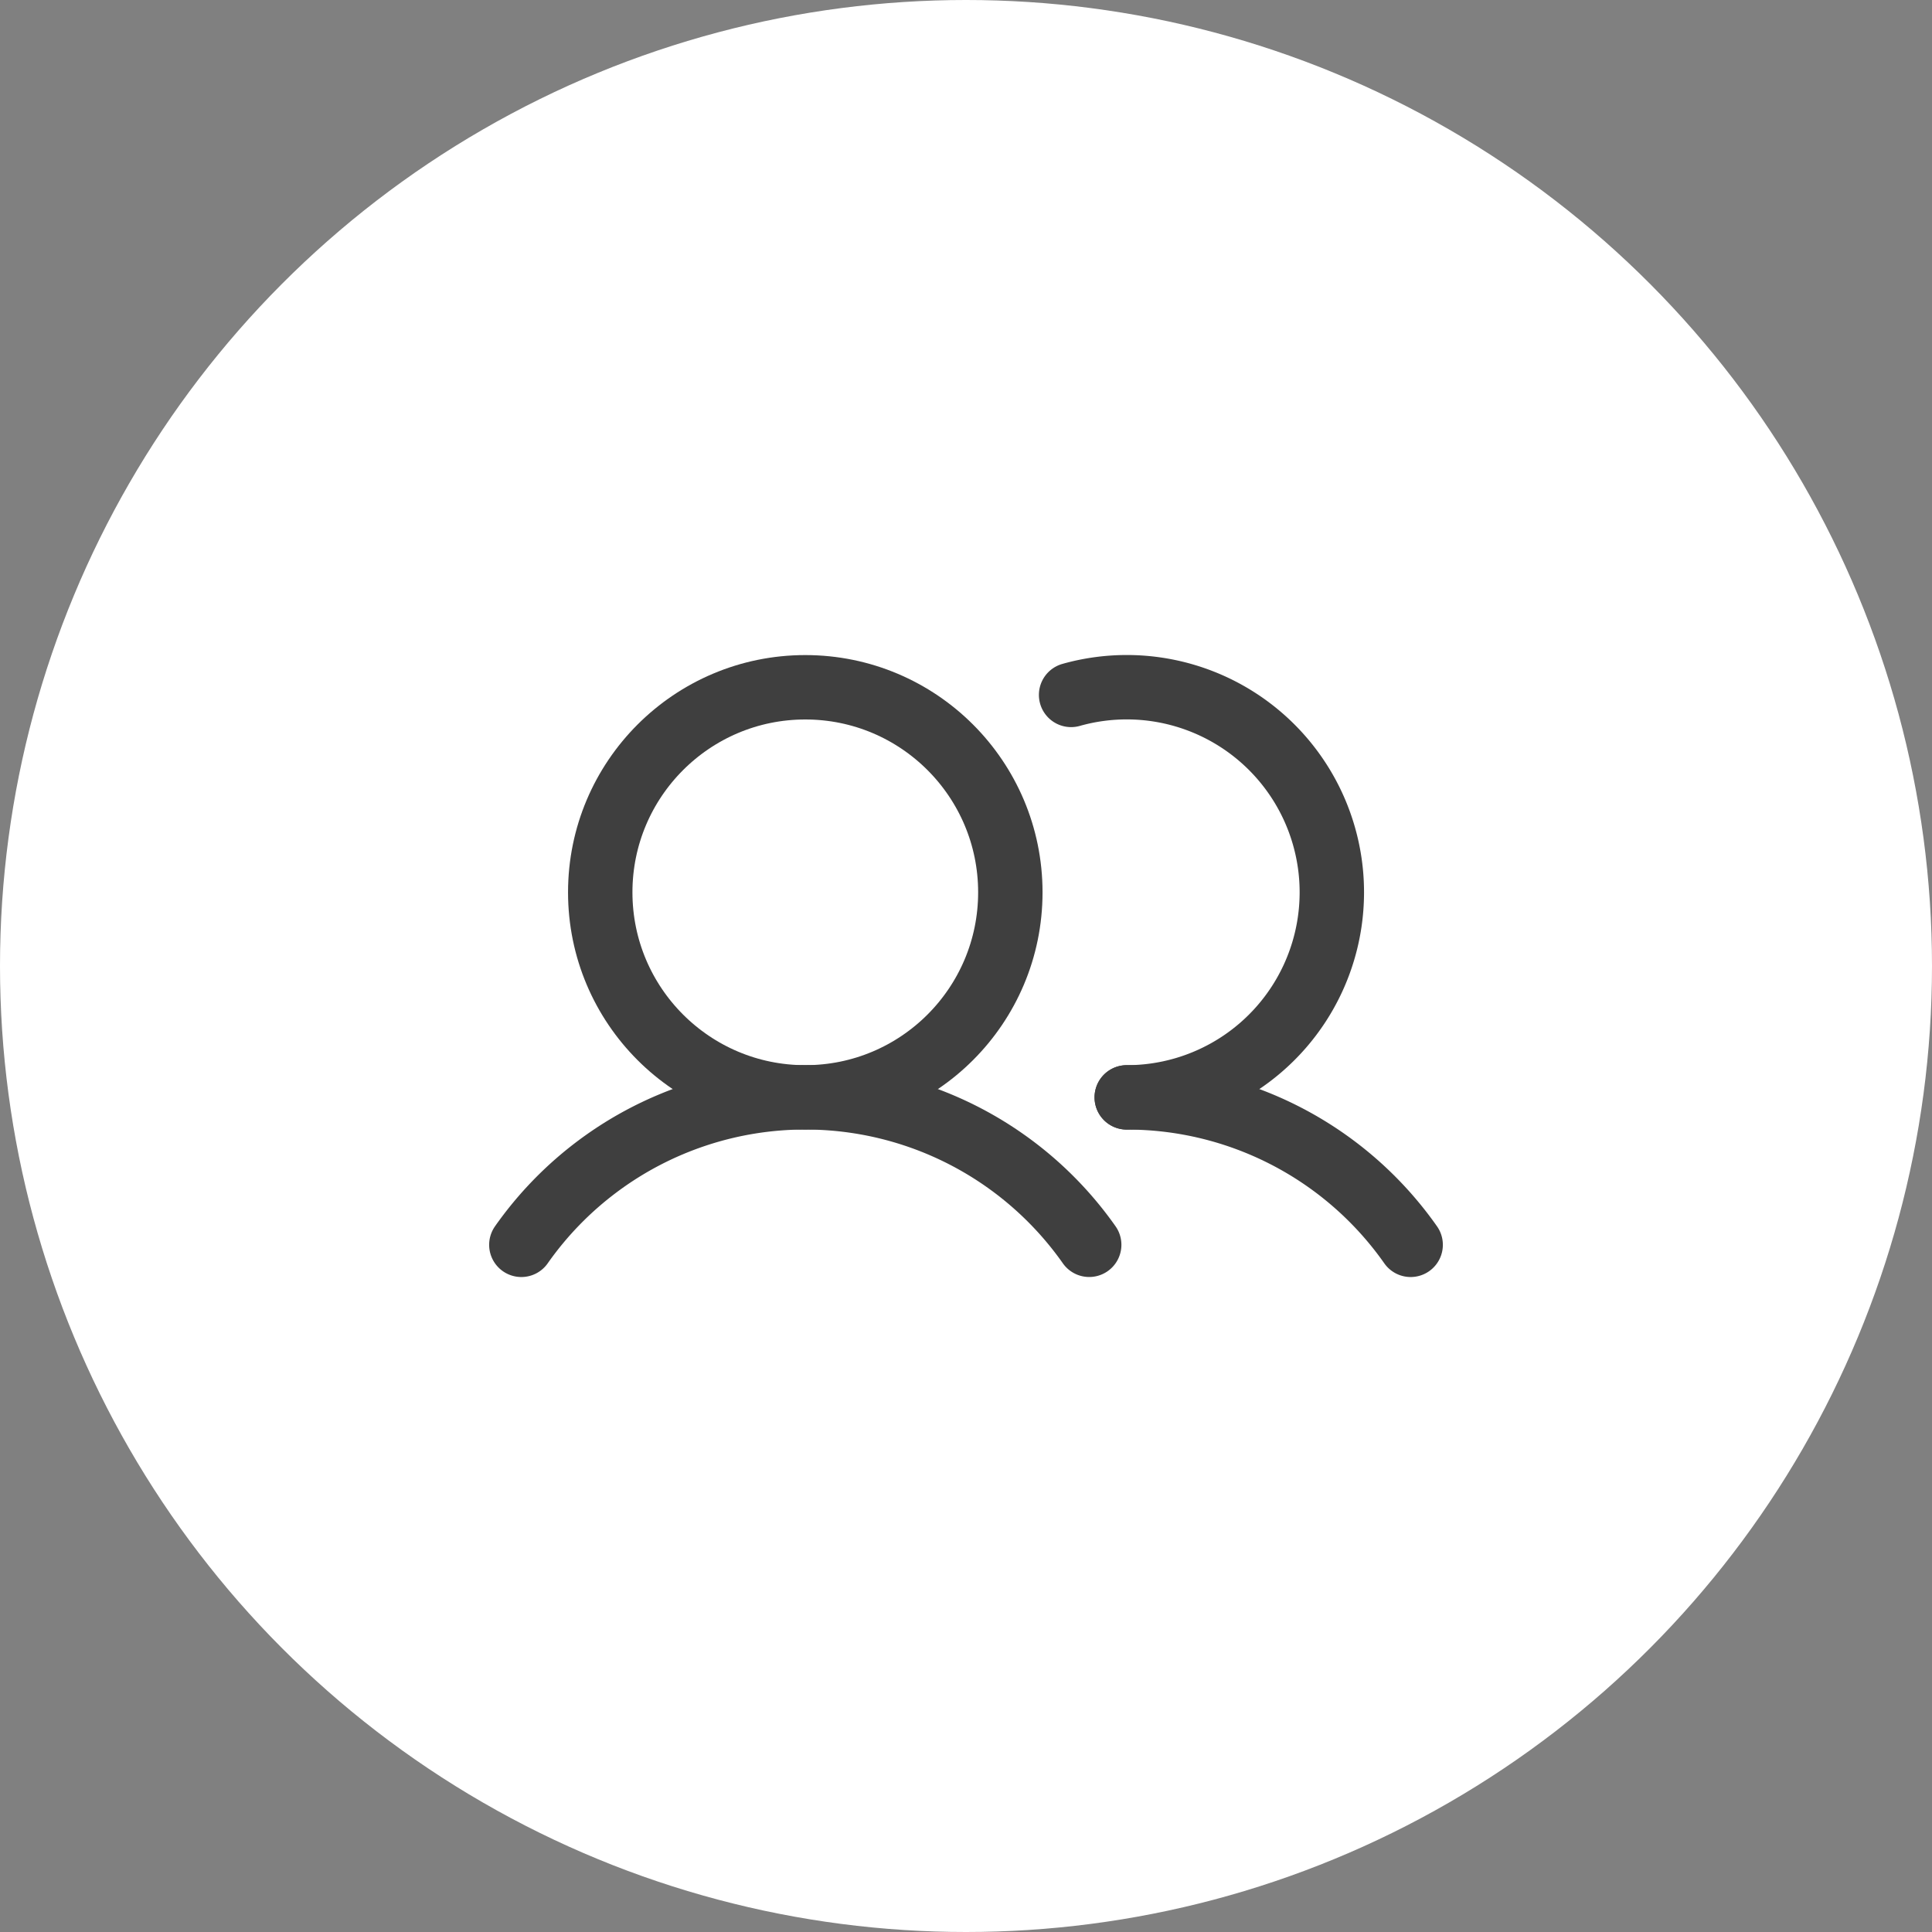
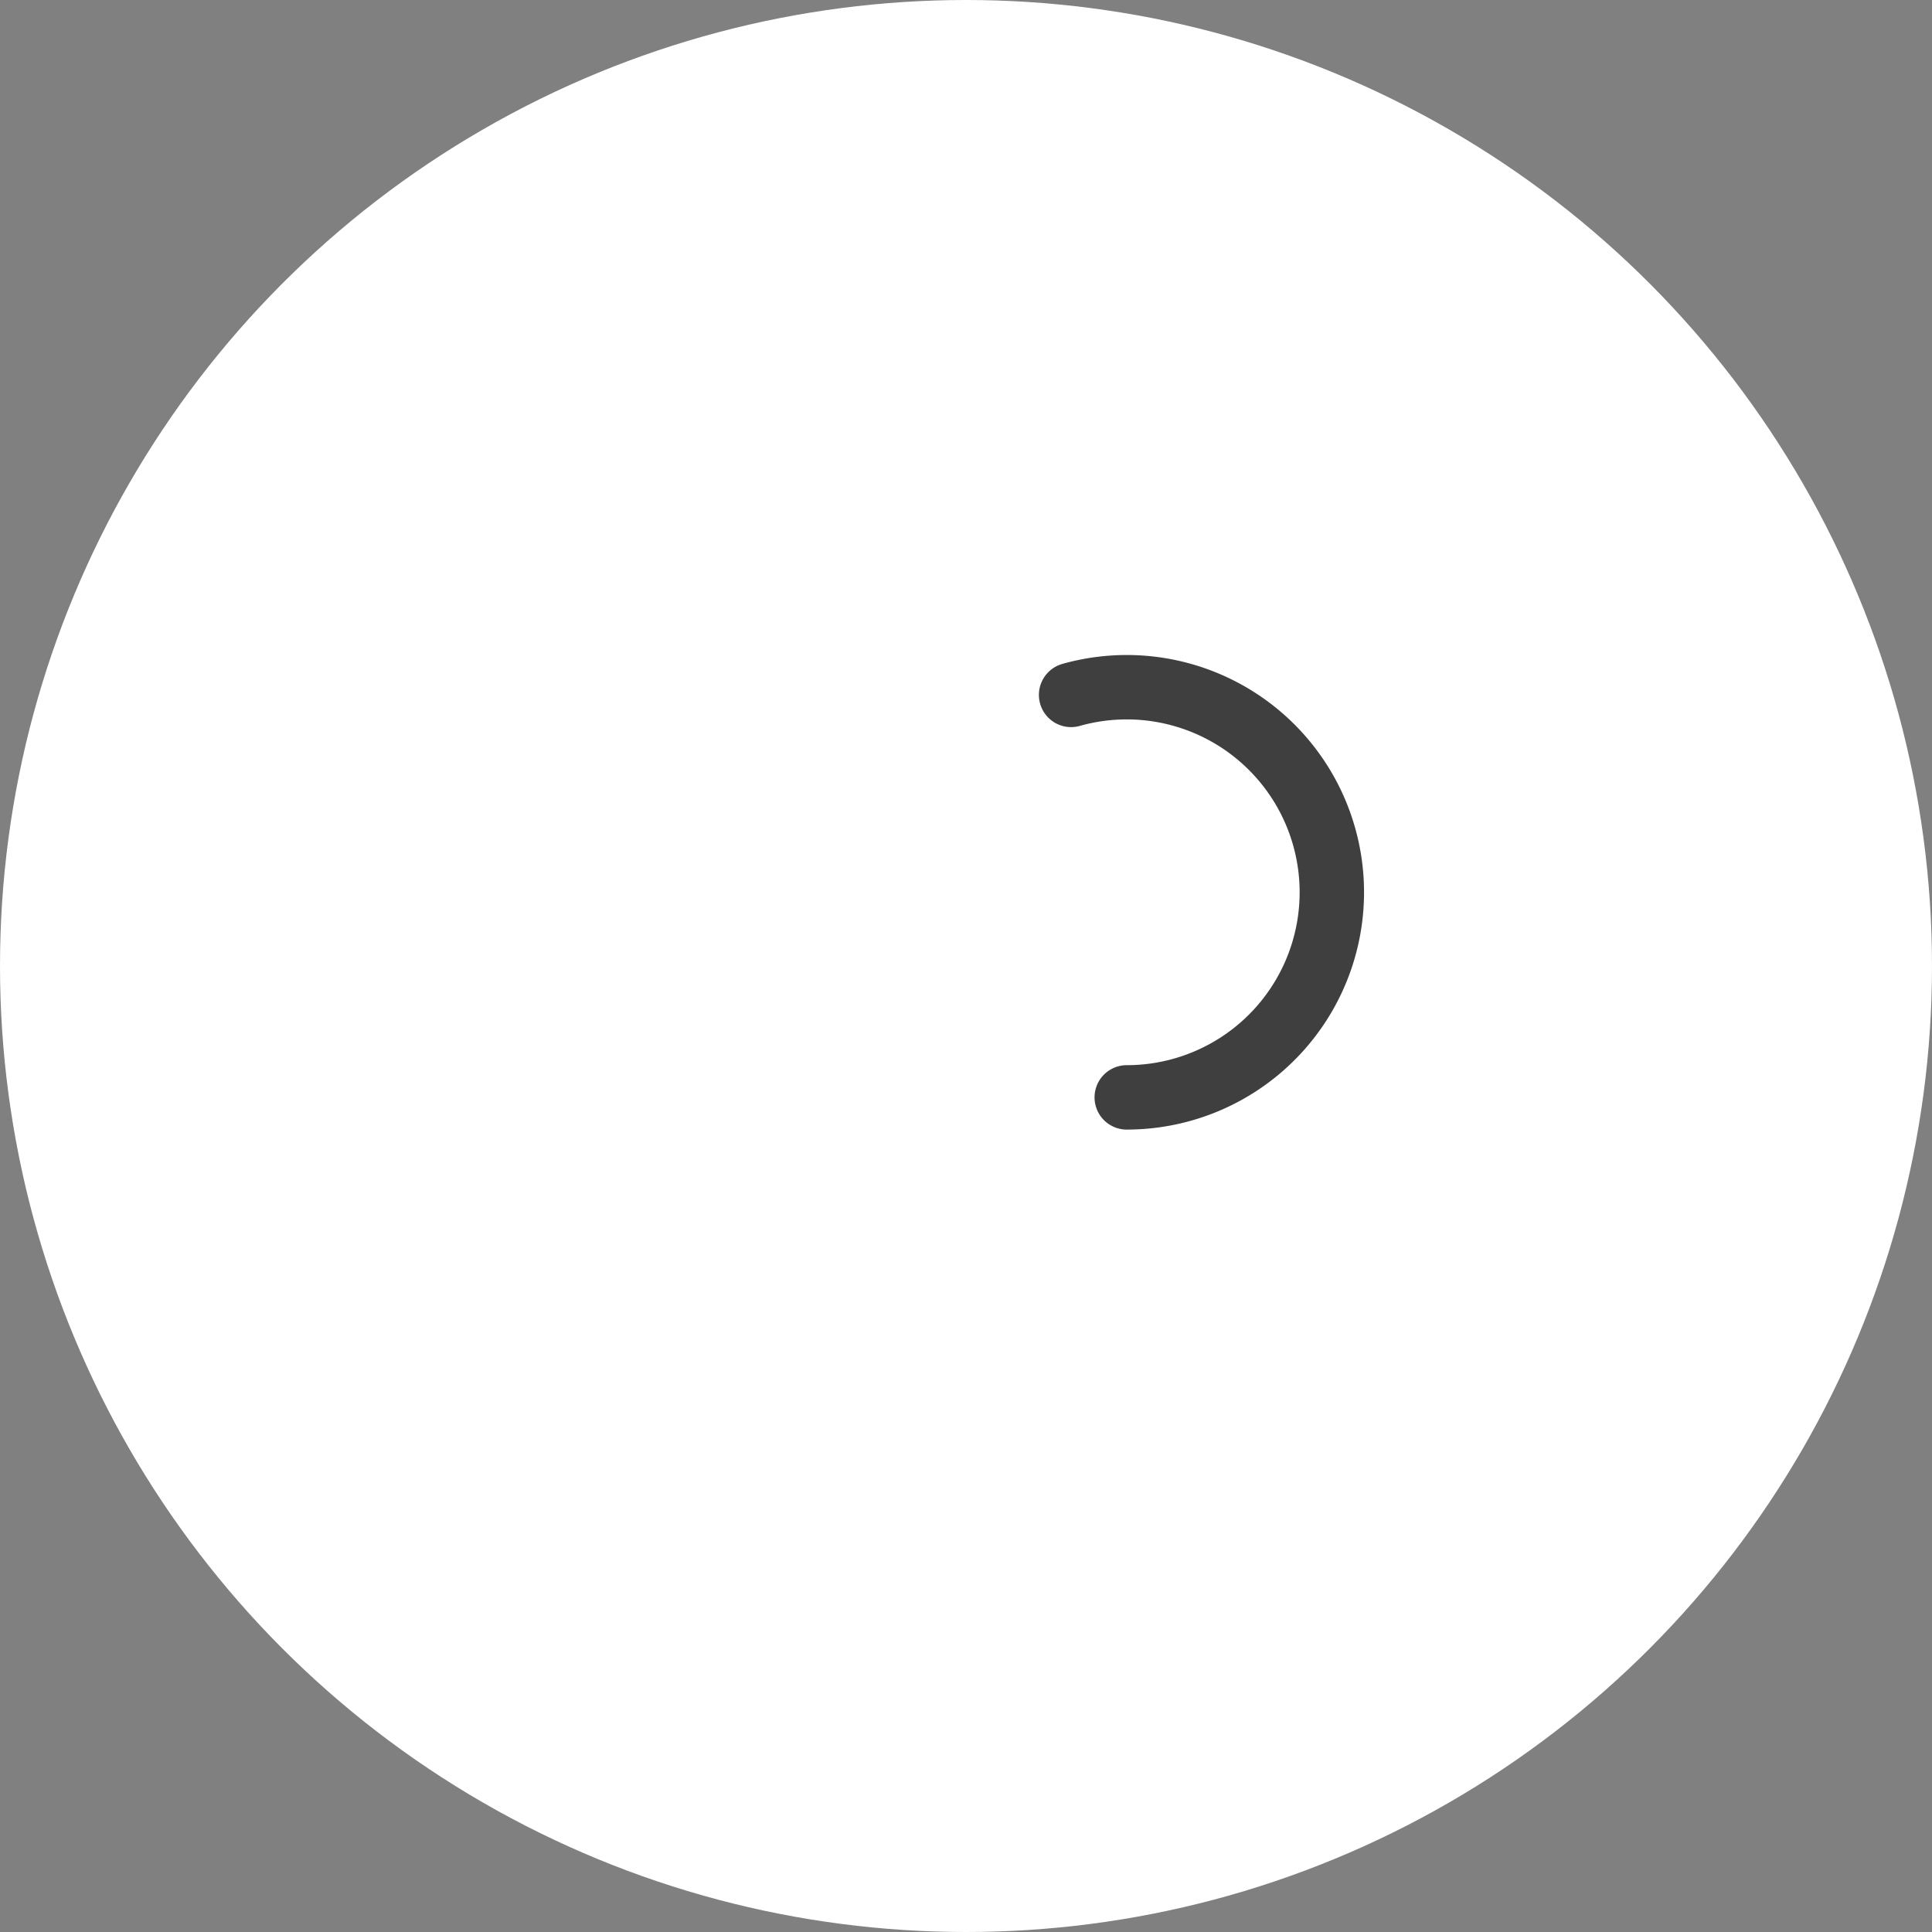
<svg xmlns="http://www.w3.org/2000/svg" id="Layer_1" data-name="Layer 1" width="60" height="60" viewBox="0 0 60 60">
  <rect x="0" y="0" width="60" height="60" fill="#808080" stroke="none" />
  <defs>
    <style>.cls-1{fill:#fff;}.cls-2,.cls-3{fill:none;stroke:#3f3f3f;stroke-width:2px;}.cls-2{stroke-miterlimit:7.5;}.cls-3{stroke-linecap:round;stroke-linejoin:round;}</style>
  </defs>
  <circle id="Default" class="cls-1" cx="30" cy="30" r="30" />
  <g id="Icons">
-     <circle class="cls-2" cx="25.009" cy="27.712" r="6.368" />
    <path class="cls-3" d="M33.264,21.581A6.369,6.369,0,1,1,34.992,34.08" />
-     <path class="cls-3" d="M16.191,38.659a10.778,10.778,0,0,1,17.635-.001" />
-     <path class="cls-3" d="M34.992,34.08a10.764,10.764,0,0,1,8.817,4.579" />
  </g>
</svg>